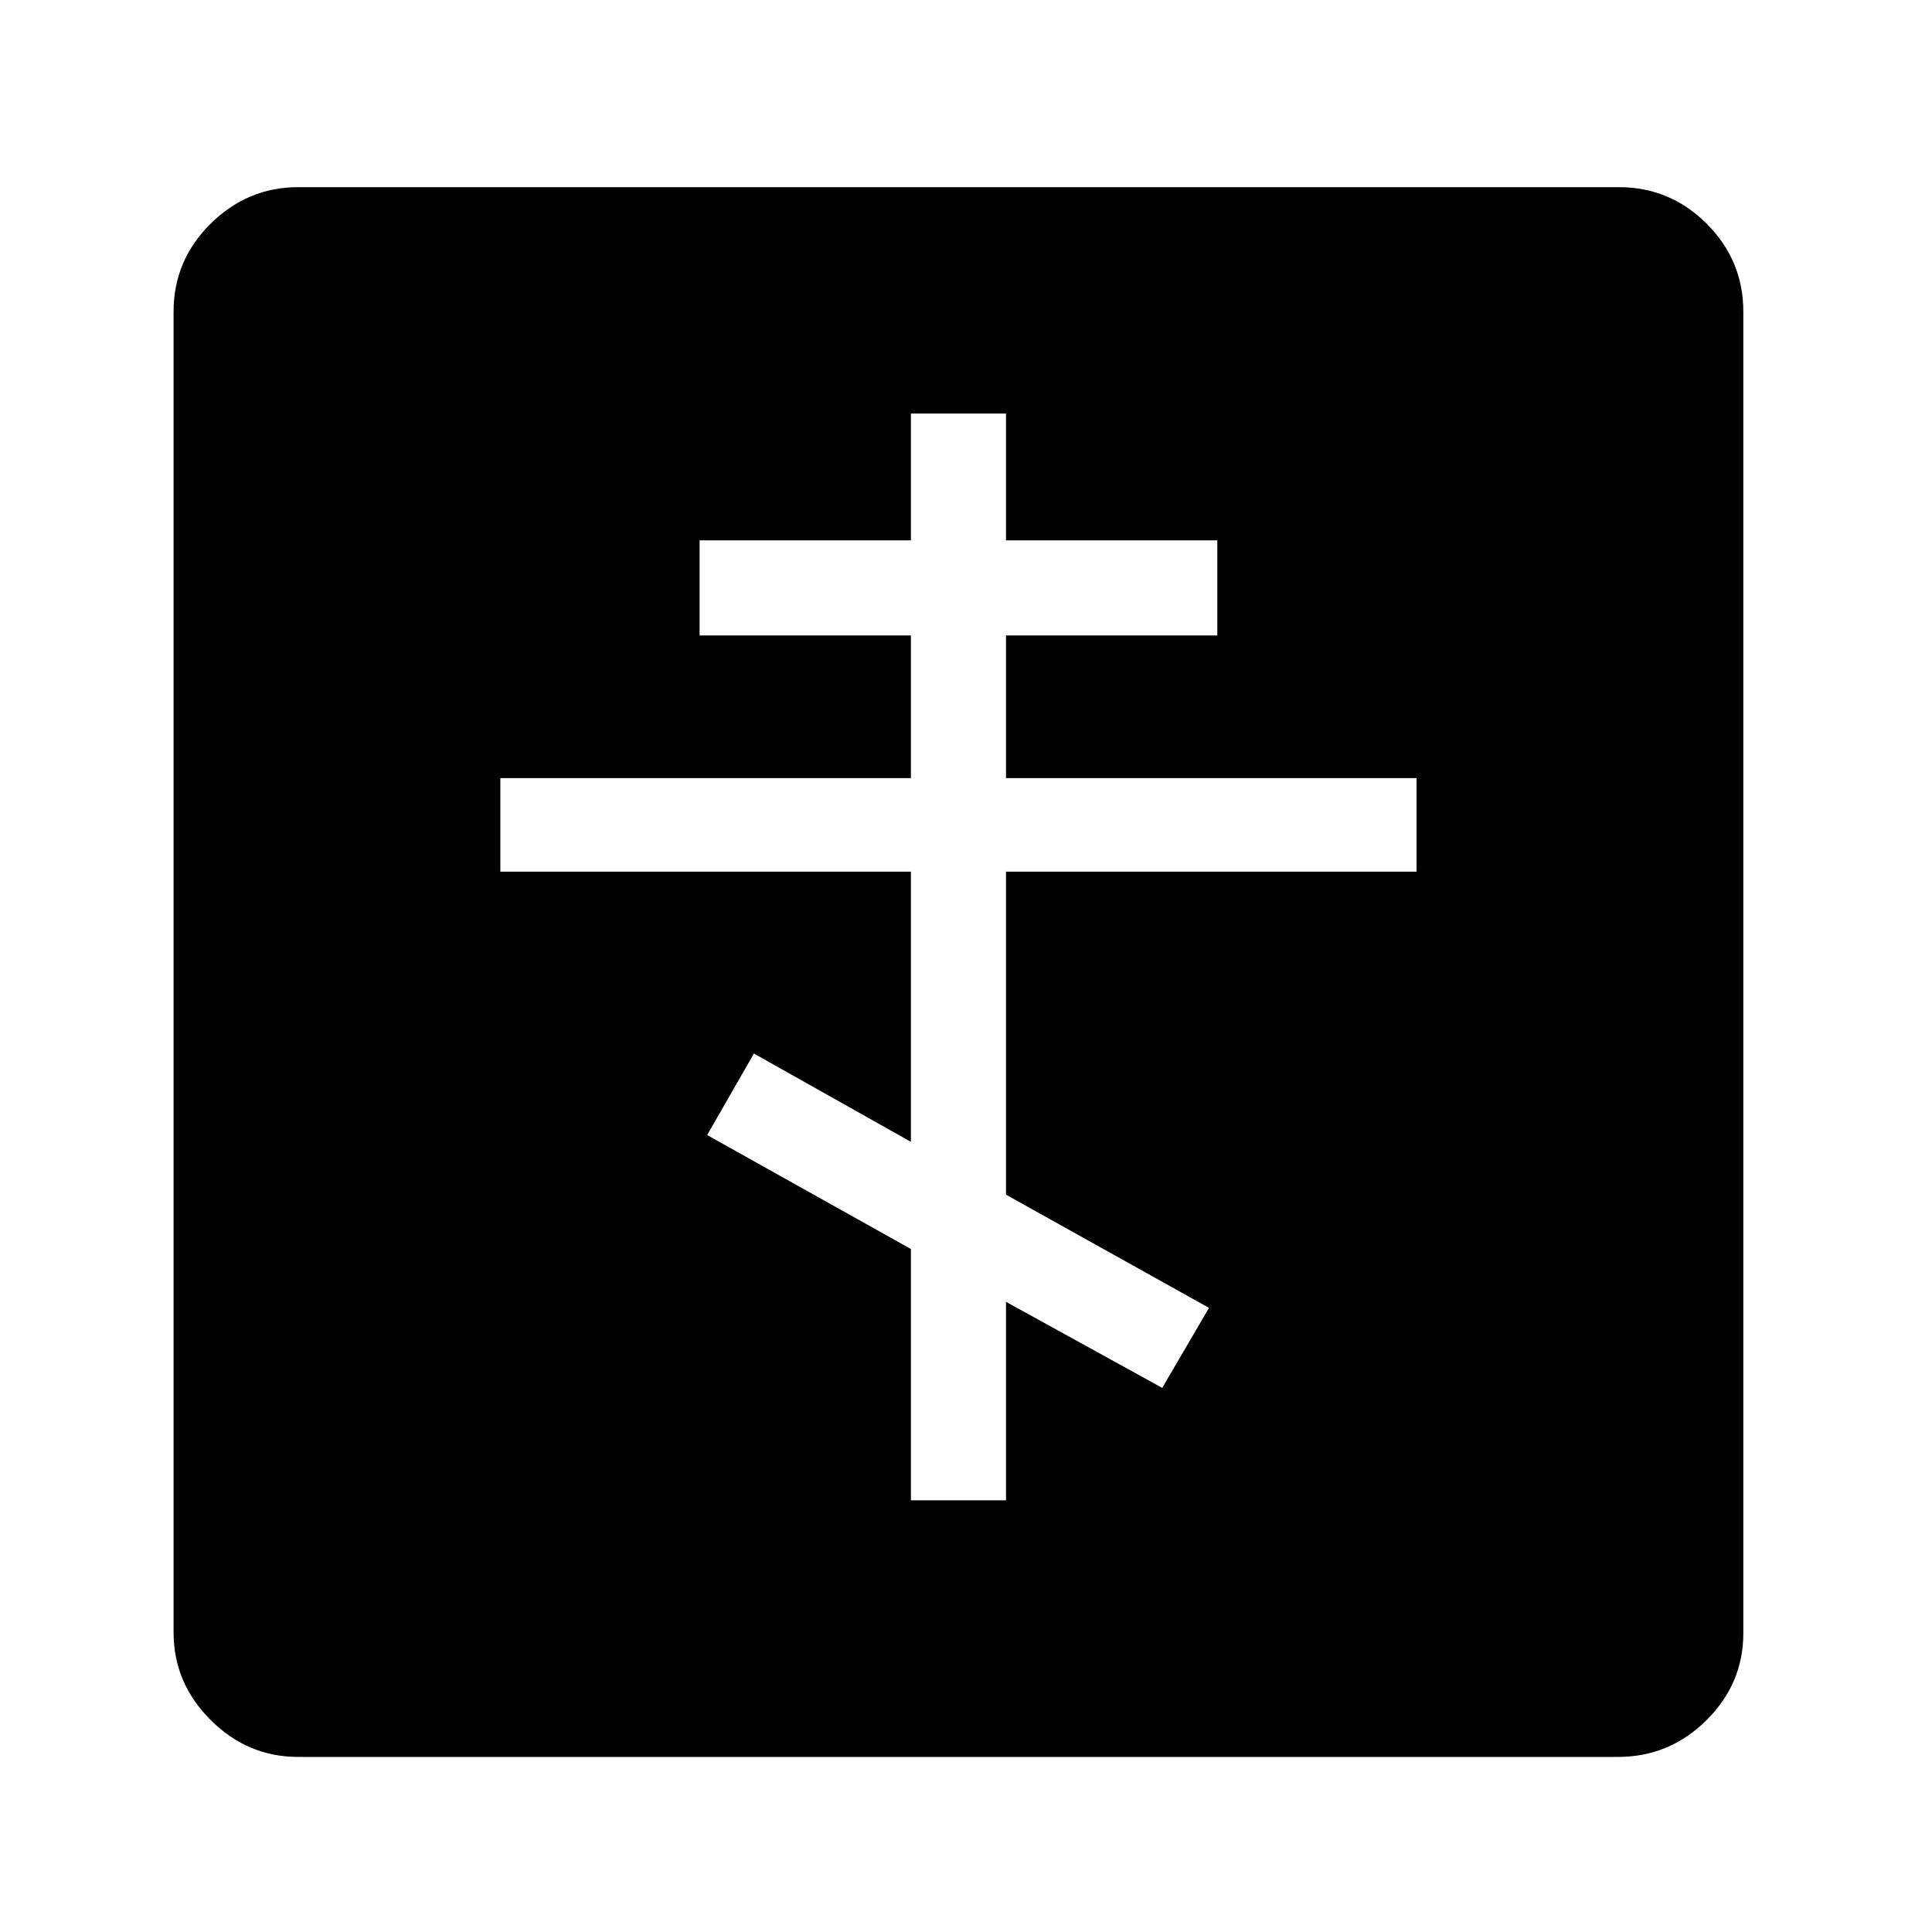
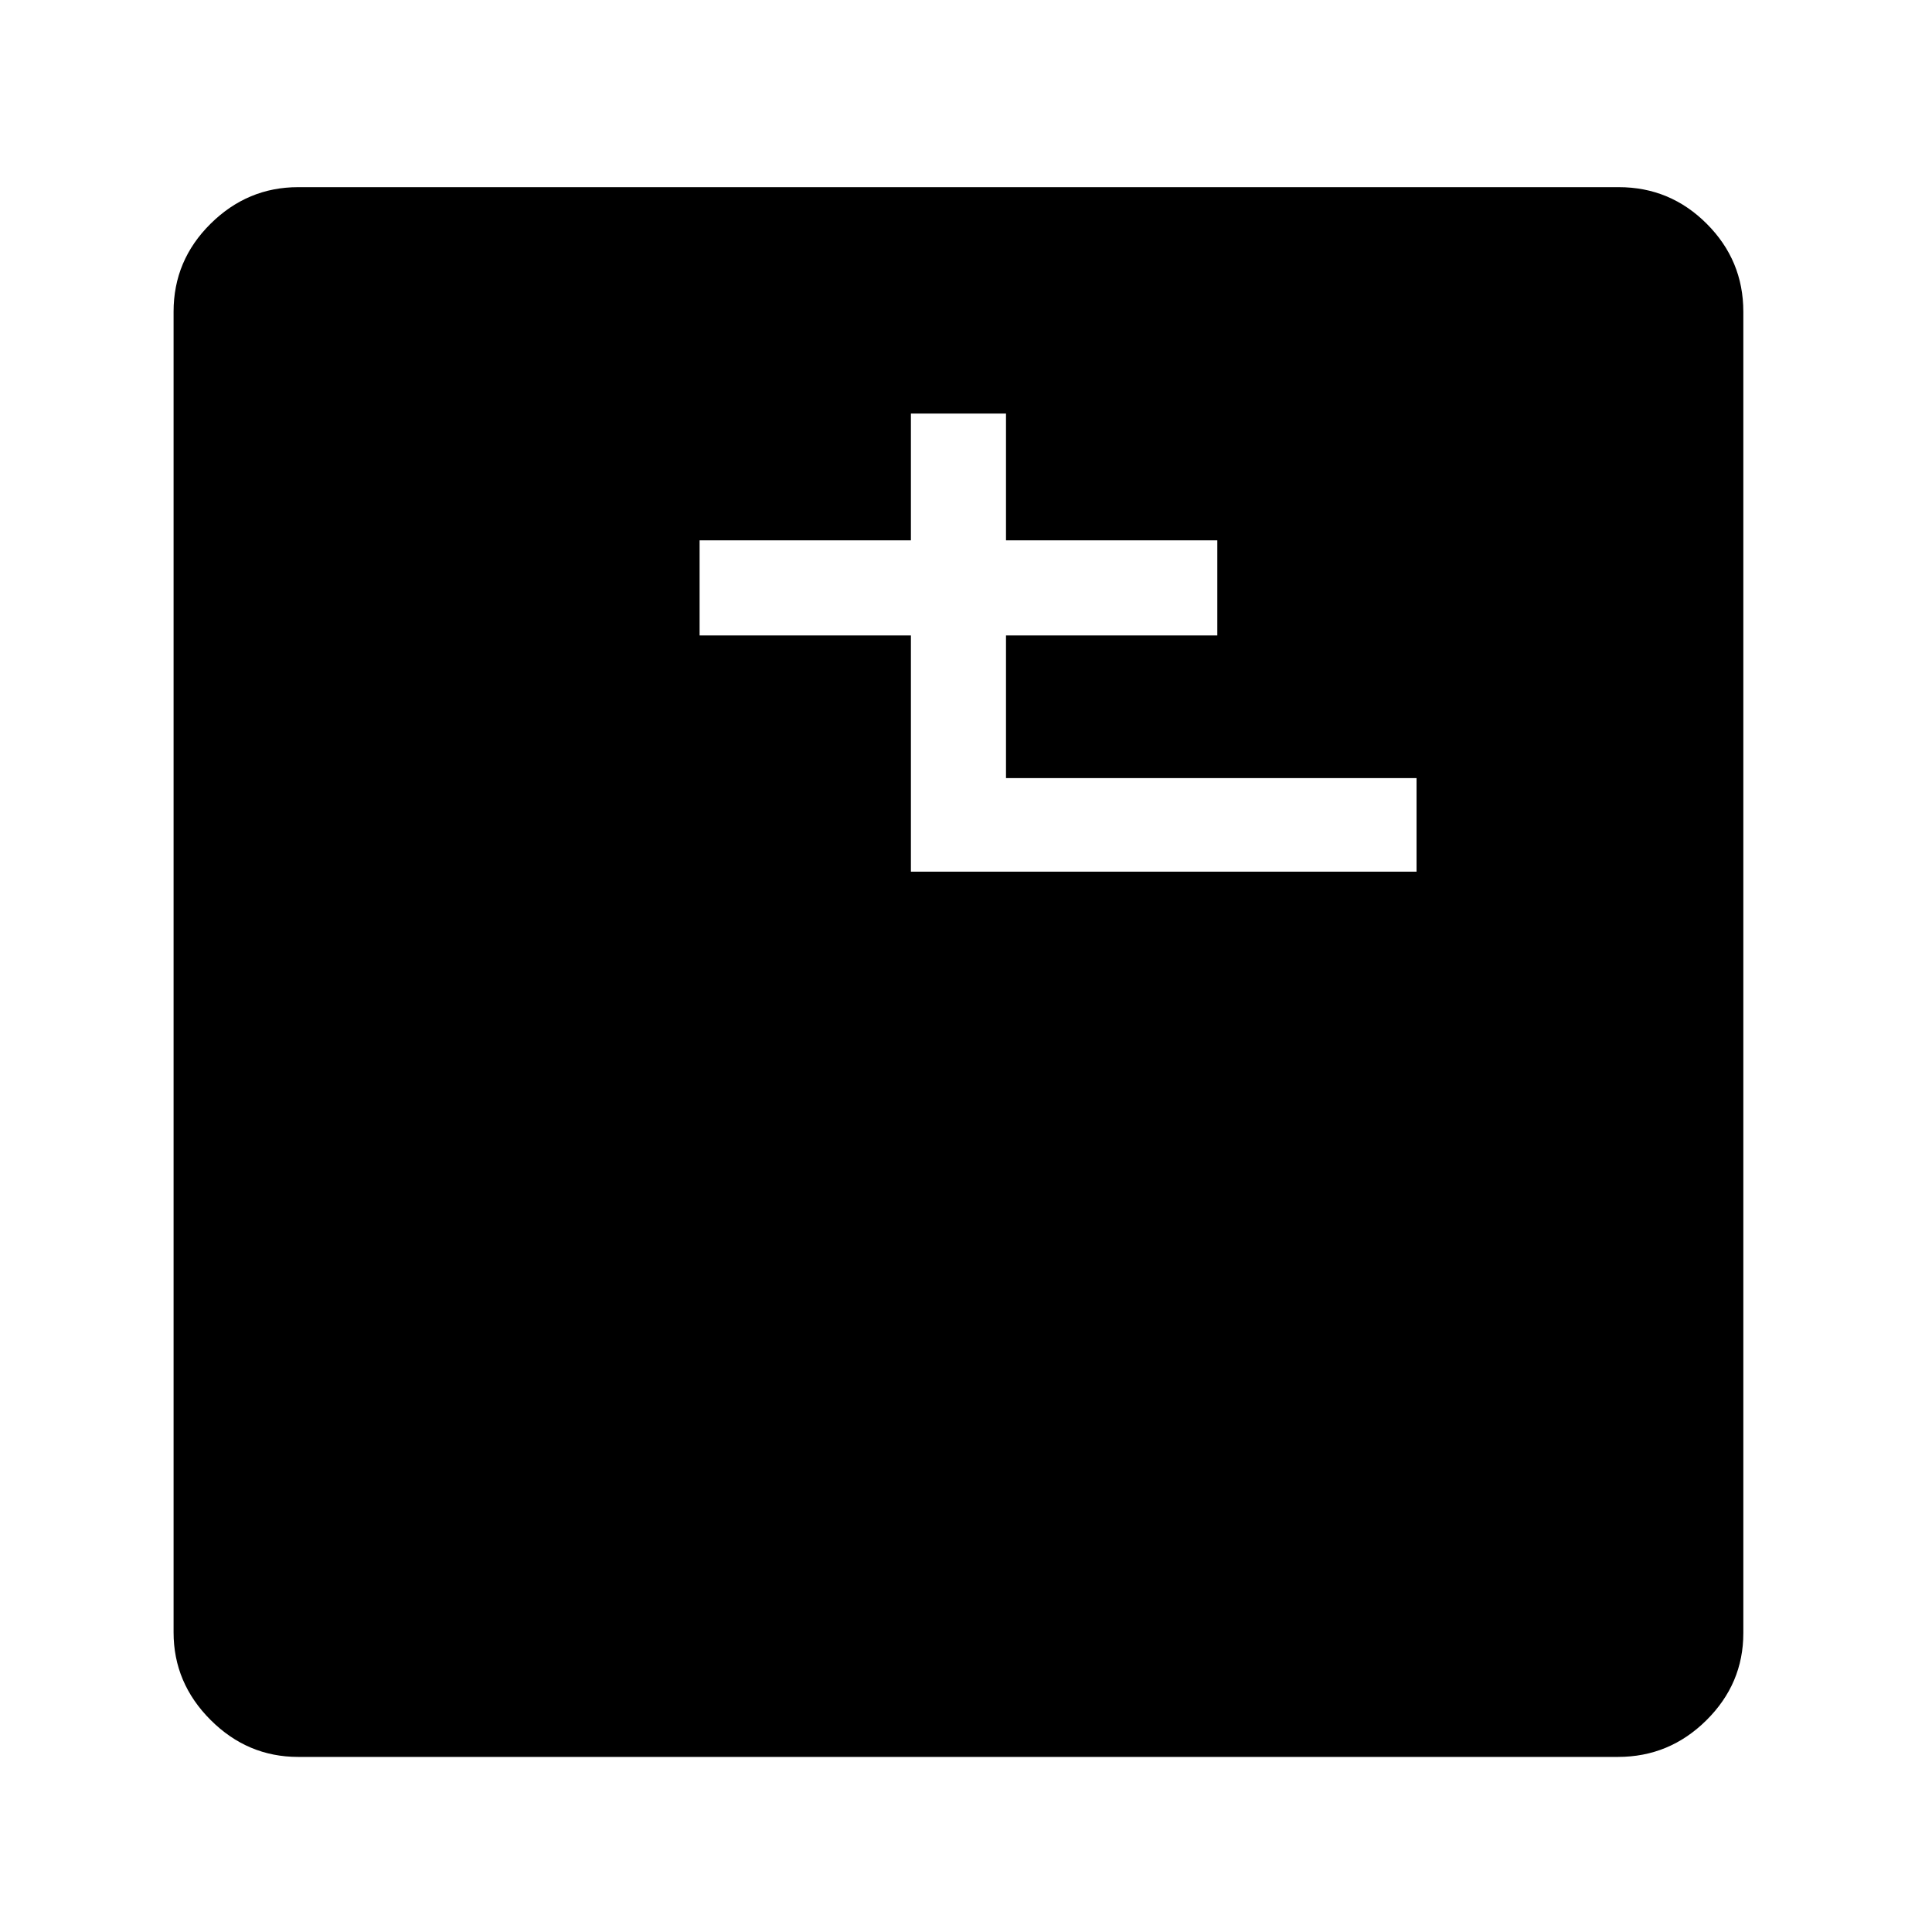
<svg xmlns="http://www.w3.org/2000/svg" version="1.1" viewBox="30 -350 2560 2560">
-   <path fill="currentColor" d="M425 1978q-67 0 -116 -49t-49 -116v-1750q0 -68 49 -116.5t116 -48.5h1750q68 0 116.5 48.5t48.5 116.5v1751q0 67 -49 115.5t-117 48.5h-1749zM1237 1638h126v-263l207 114l62 -106l-269 -150v-428h544v-124h-544v-189h280v-126h-280v-168h-126v168h-280v126h280v189 h-544v124h544v358l-208 -117l-62 108l270 151v333z" />
+   <path fill="currentColor" d="M425 1978q-67 0 -116 -49t-49 -116v-1750q0 -68 49 -116.5t116 -48.5h1750q68 0 116.5 48.5t48.5 116.5v1751q0 67 -49 115.5t-117 48.5h-1749zM1237 1638h126v-263l207 114l62 -106l-269 -150v-428h544v-124h-544v-189h280v-126h-280v-168h-126v168h-280v126h280v189 v124h544v358l-208 -117l-62 108l270 151v333z" />
</svg>